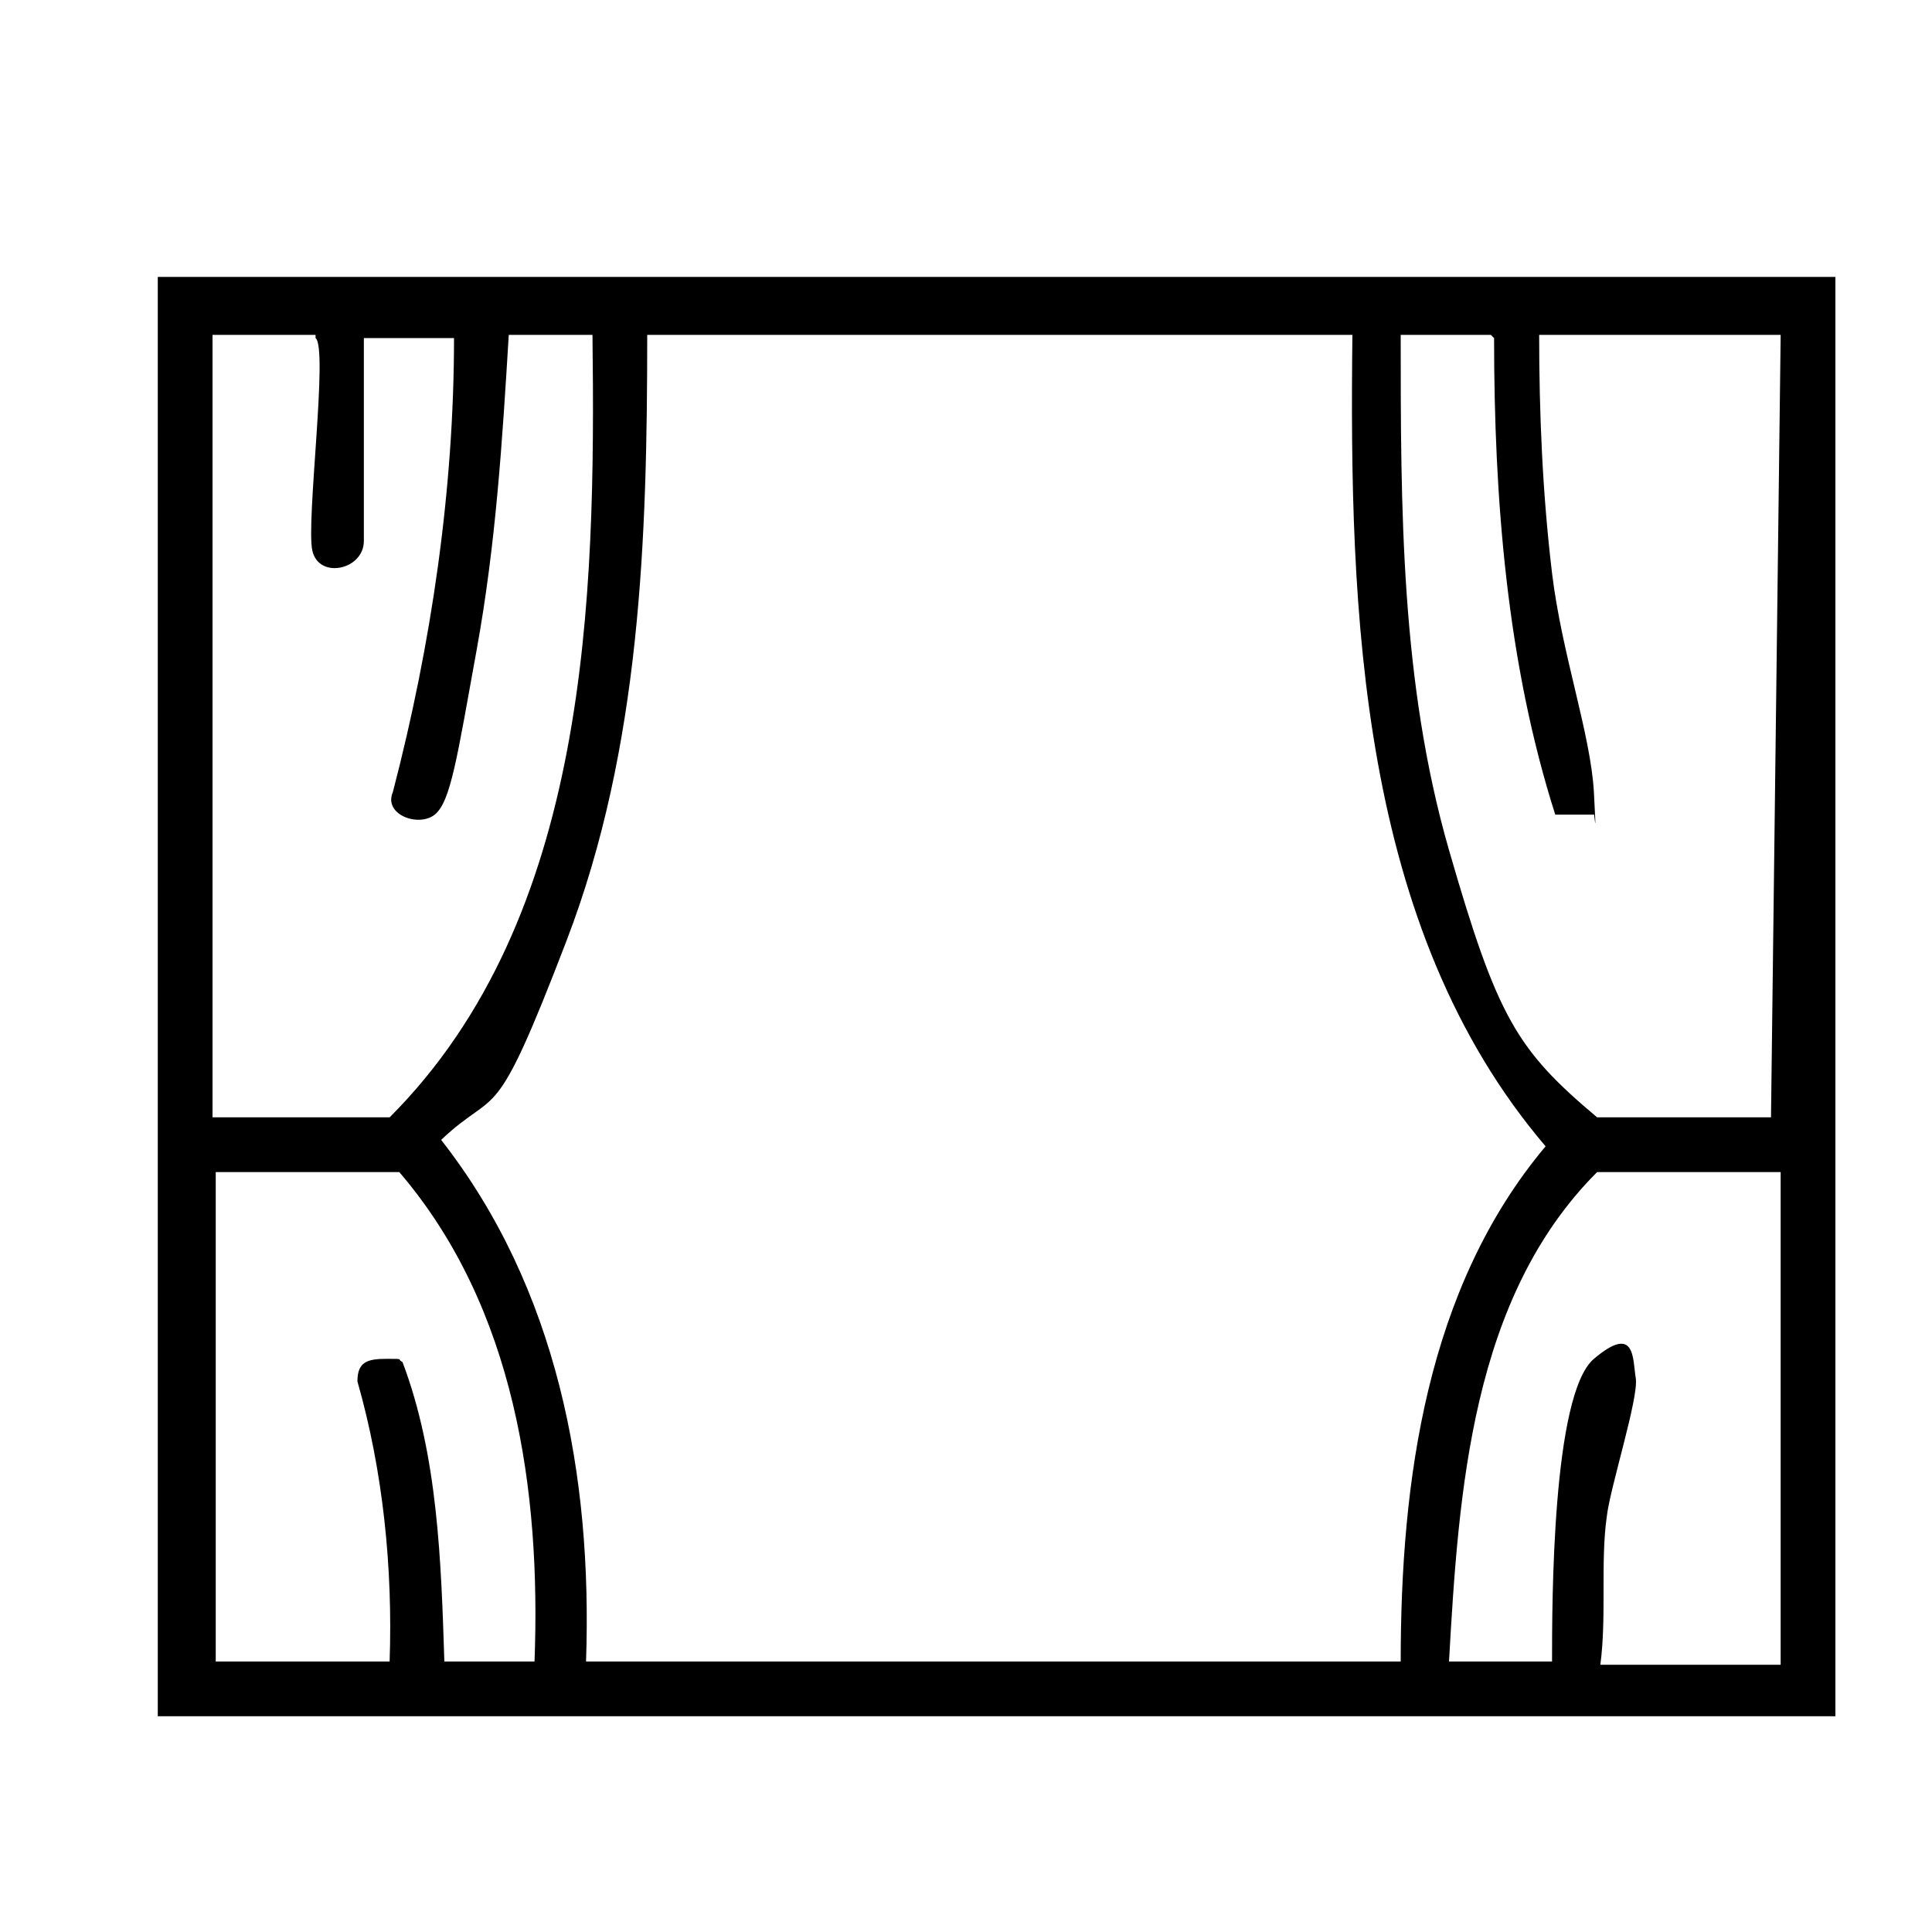
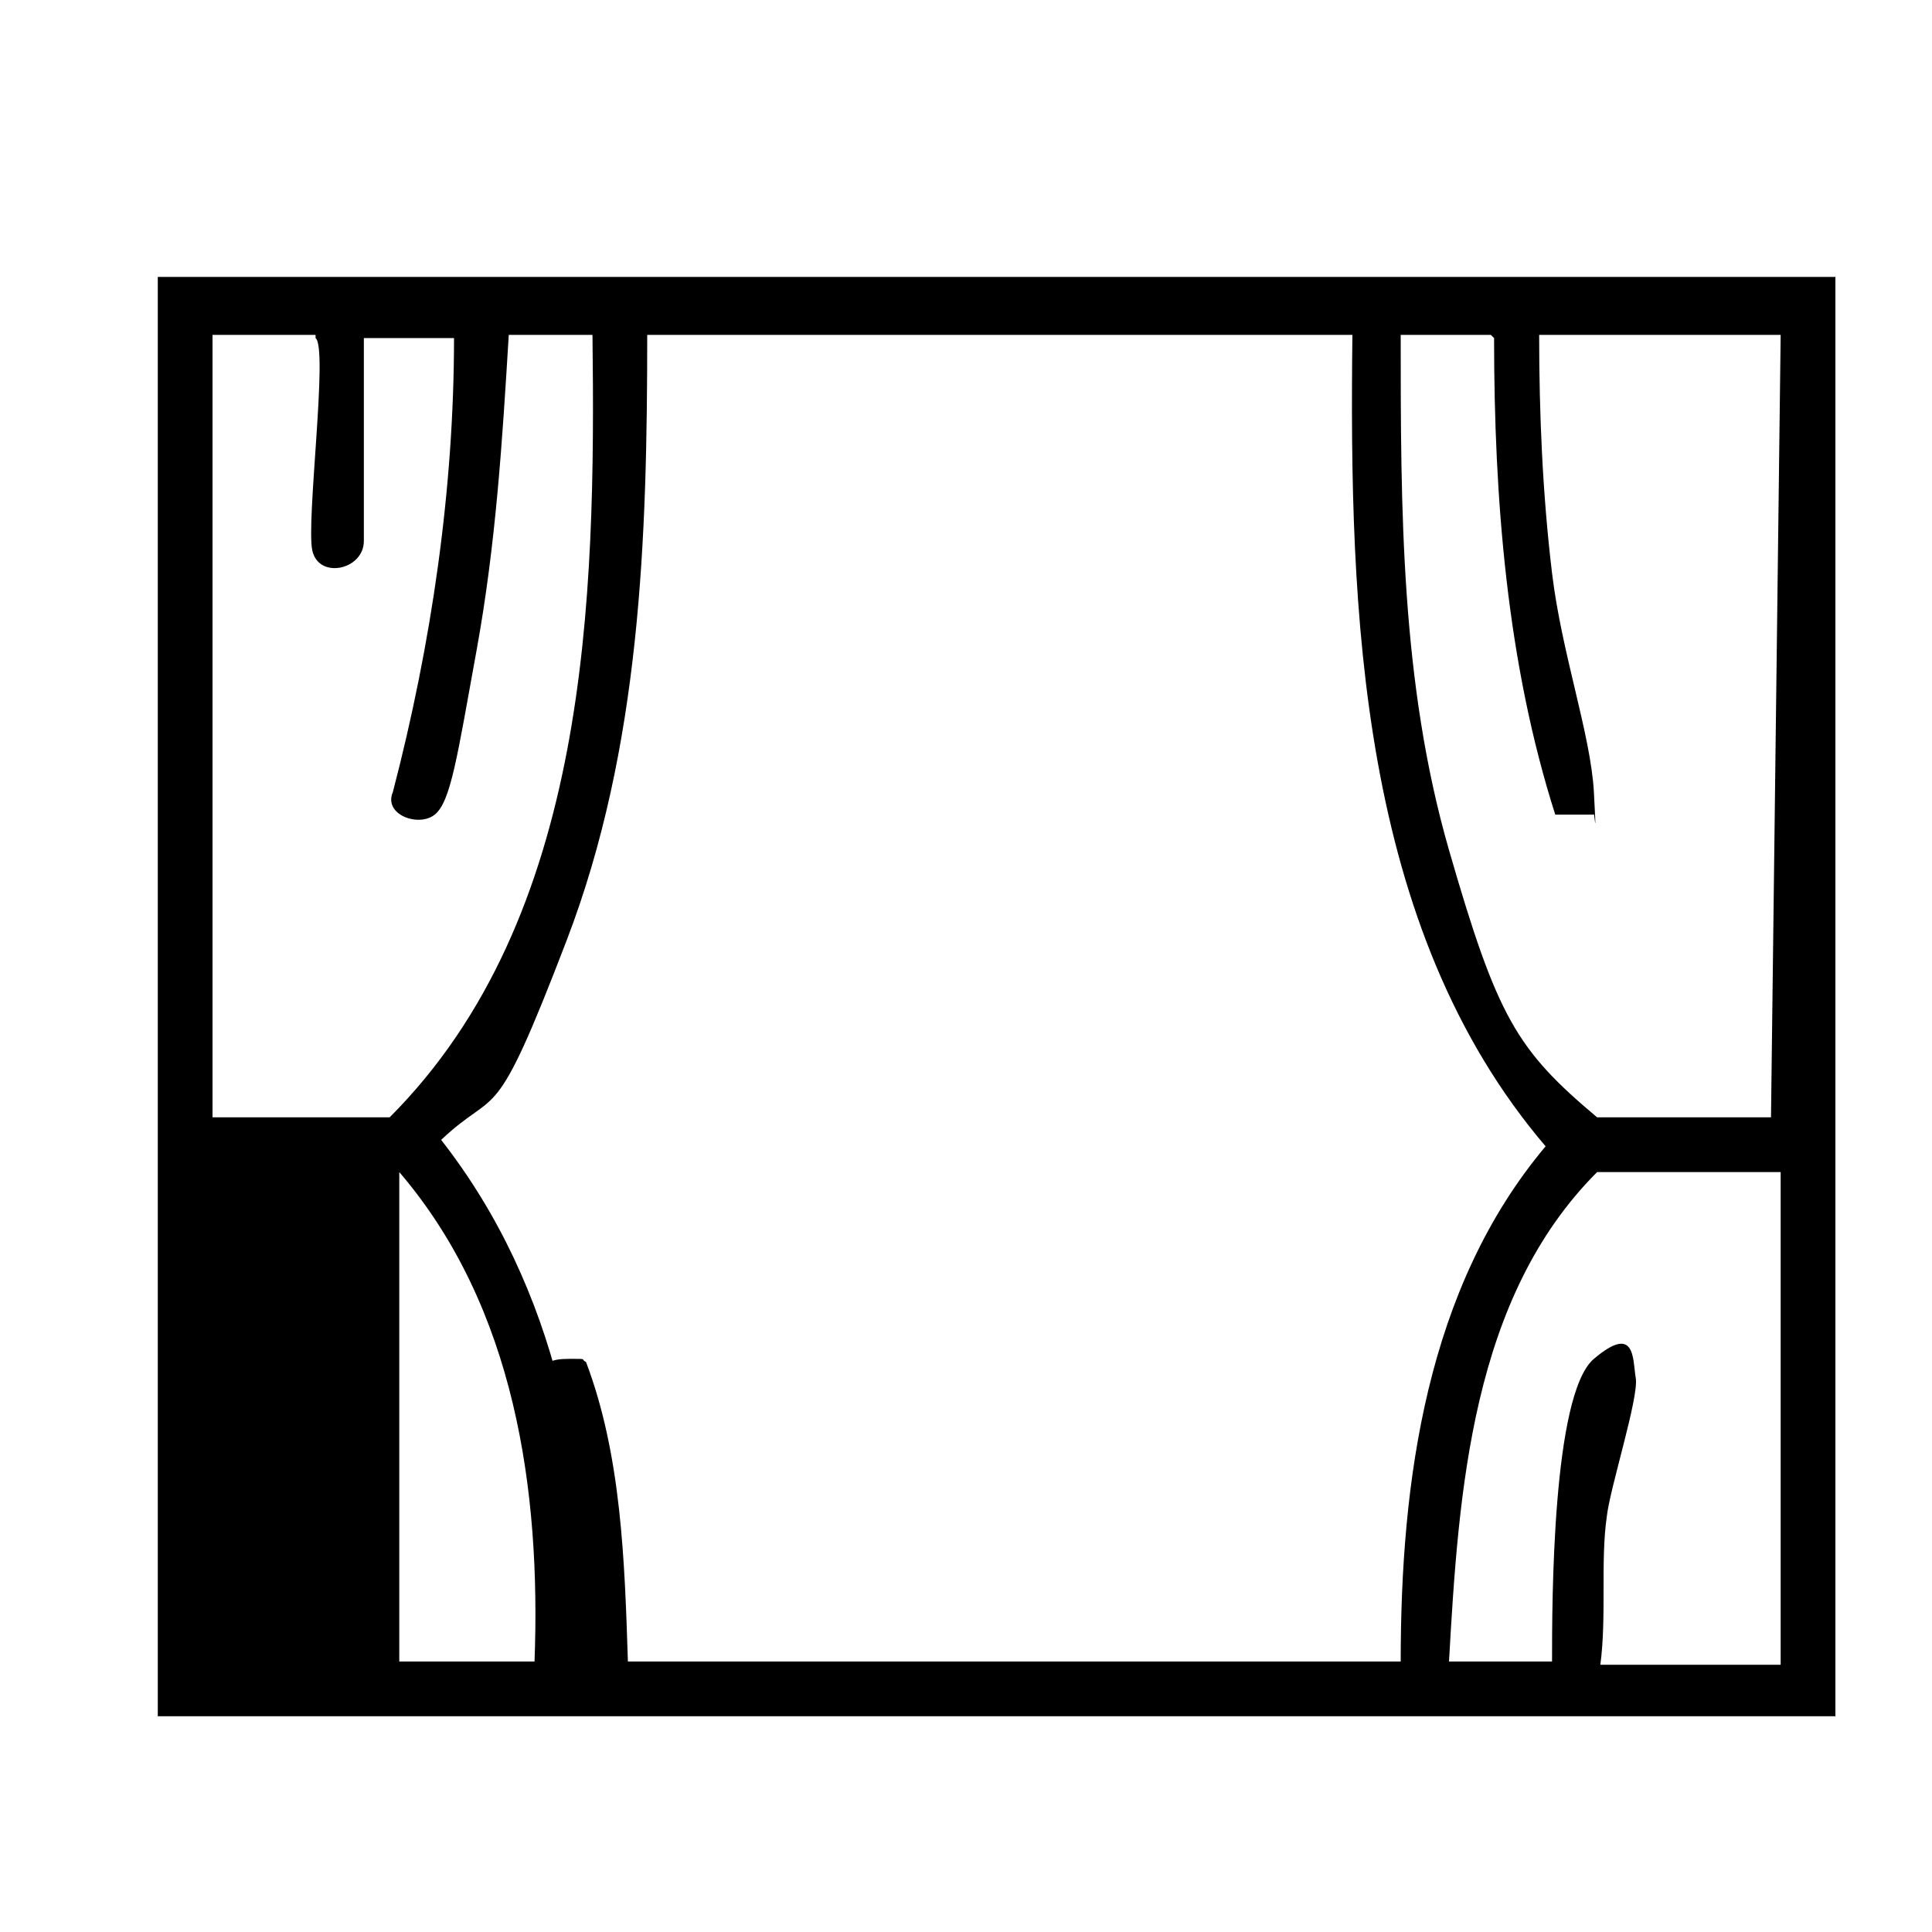
<svg xmlns="http://www.w3.org/2000/svg" id="Layer_1" version="1.1" viewBox="0 0 60 60">
-   <path d="M5,8.6h52s0,44.7,0,44.7H4.9s0-44.7,0-44.7ZM9.8,10.4h-3.2v24.3h5.5c6.2-6.2,6.4-16.1,6.3-24.3h-2.6c-.2,3.3-.4,6.5-1,9.8s-.8,4.7-1.3,5.1-1.6,0-1.3-.7c1.2-4.6,1.9-9.4,1.9-14.1h-2.8v6.3c0,.9-1.4,1.2-1.6.3s.5-6.3.1-6.6ZM42,10.4h-21.9c0,6.3-.2,12.8-2.5,18.8s-2.1,4.5-3.9,6.2c3.6,4.6,4.7,10.4,4.5,16.2h25.3c0-5.6.8-11.6,4.5-16-5.8-6.8-6.1-16.6-6-25.2ZM46.3,10.4h-2.8c0,5.4,0,10.8,1.5,16s2.1,6.2,4.6,8.3h5.4l.3-24.3h-7.5c0,2.4.1,4.9.4,7.4s1.2,5,1.3,6.8,0,.5,0,.7h-1.2c-1.5-4.7-1.9-9.8-1.9-14.8ZM16.6,51.6c.2-5.3-.6-11-4.2-15.2h-5.7v15.2h5.4c.1-2.9-.2-5.9-1-8.7,0-.6.3-.7.9-.7s.3,0,.5.1c1.1,2.9,1.2,6.2,1.3,9.3h2.8ZM55.3,36.4h-5.7c-3.9,3.9-4.3,9.9-4.6,15.2h3.2c0-1.8,0-8.3,1.3-9.4s1.2,0,1.3.6-.8,3.4-.9,4.3c-.2,1.4,0,3.1-.2,4.6h5.6v-15.2Z" />
+   <path d="M5,8.6h52s0,44.7,0,44.7H4.9s0-44.7,0-44.7ZM9.8,10.4h-3.2v24.3h5.5c6.2-6.2,6.4-16.1,6.3-24.3h-2.6c-.2,3.3-.4,6.5-1,9.8s-.8,4.7-1.3,5.1-1.6,0-1.3-.7c1.2-4.6,1.9-9.4,1.9-14.1h-2.8v6.3c0,.9-1.4,1.2-1.6.3s.5-6.3.1-6.6ZM42,10.4h-21.9c0,6.3-.2,12.8-2.5,18.8s-2.1,4.5-3.9,6.2c3.6,4.6,4.7,10.4,4.5,16.2h25.3c0-5.6.8-11.6,4.5-16-5.8-6.8-6.1-16.6-6-25.2ZM46.3,10.4h-2.8c0,5.4,0,10.8,1.5,16s2.1,6.2,4.6,8.3h5.4l.3-24.3h-7.5c0,2.4.1,4.9.4,7.4s1.2,5,1.3,6.8,0,.5,0,.7h-1.2c-1.5-4.7-1.9-9.8-1.9-14.8ZM16.6,51.6c.2-5.3-.6-11-4.2-15.2v15.2h5.4c.1-2.9-.2-5.9-1-8.7,0-.6.3-.7.9-.7s.3,0,.5.1c1.1,2.9,1.2,6.2,1.3,9.3h2.8ZM55.3,36.4h-5.7c-3.9,3.9-4.3,9.9-4.6,15.2h3.2c0-1.8,0-8.3,1.3-9.4s1.2,0,1.3.6-.8,3.4-.9,4.3c-.2,1.4,0,3.1-.2,4.6h5.6v-15.2Z" />
</svg>